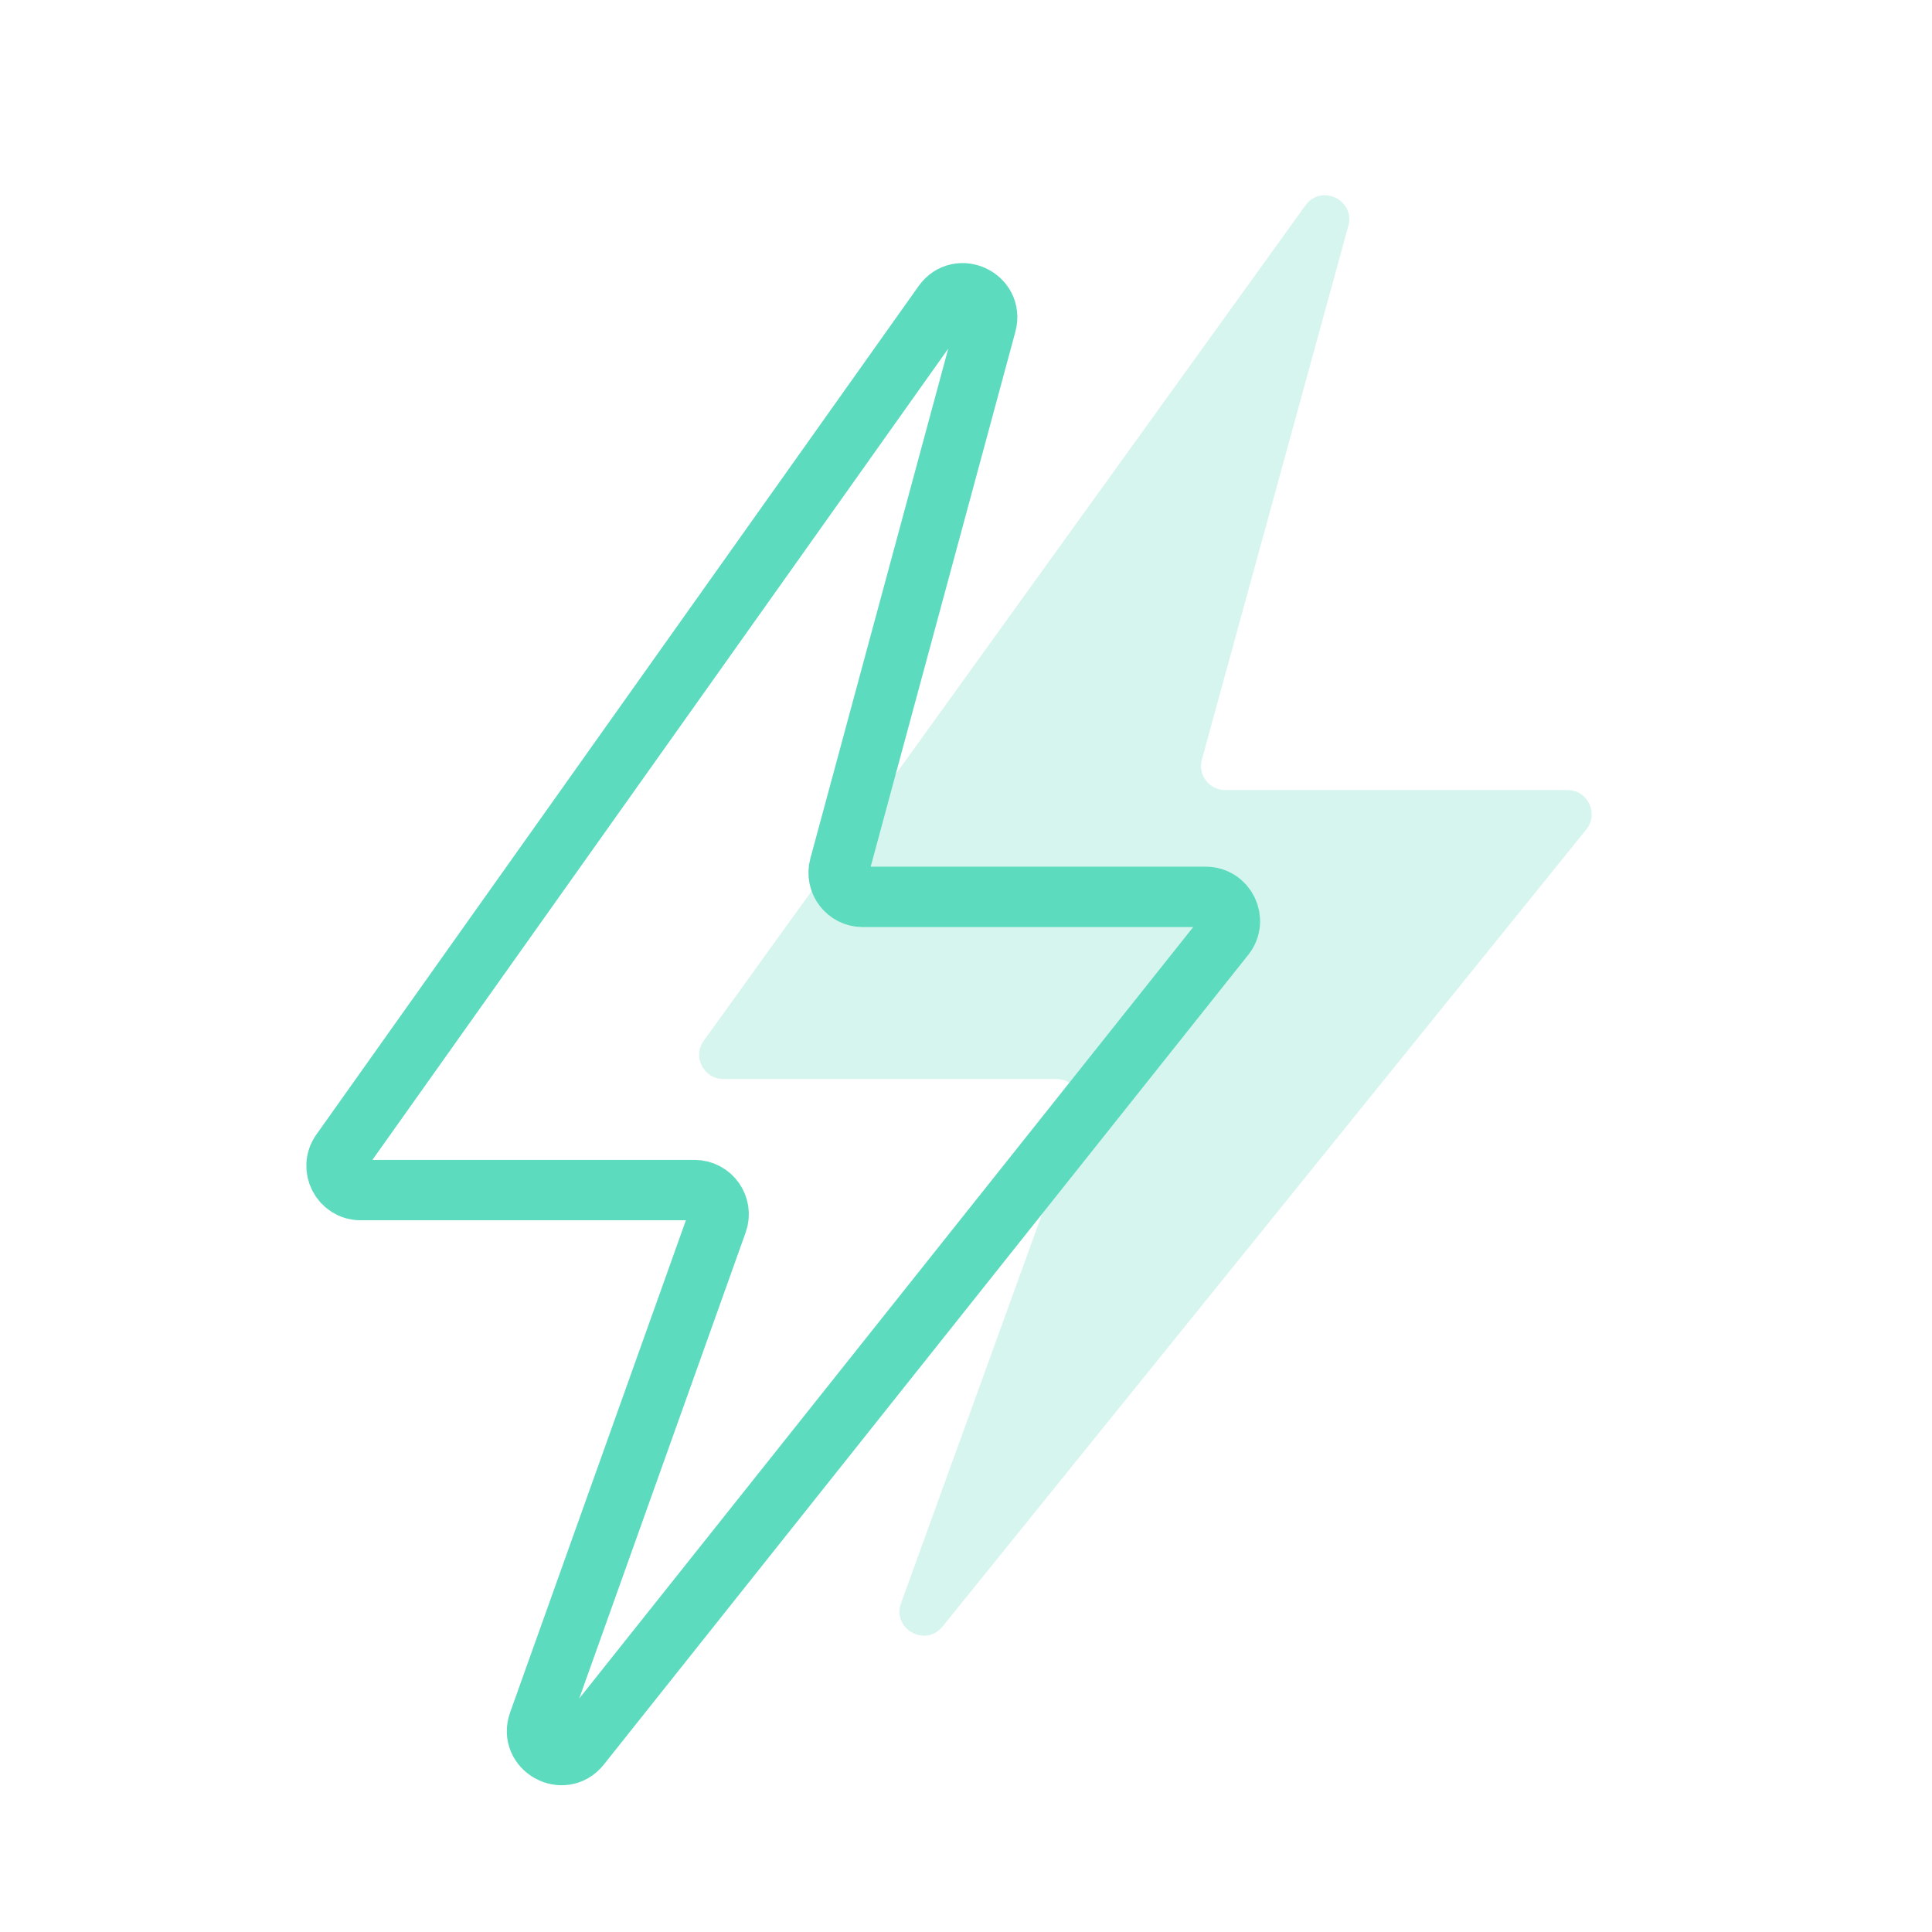
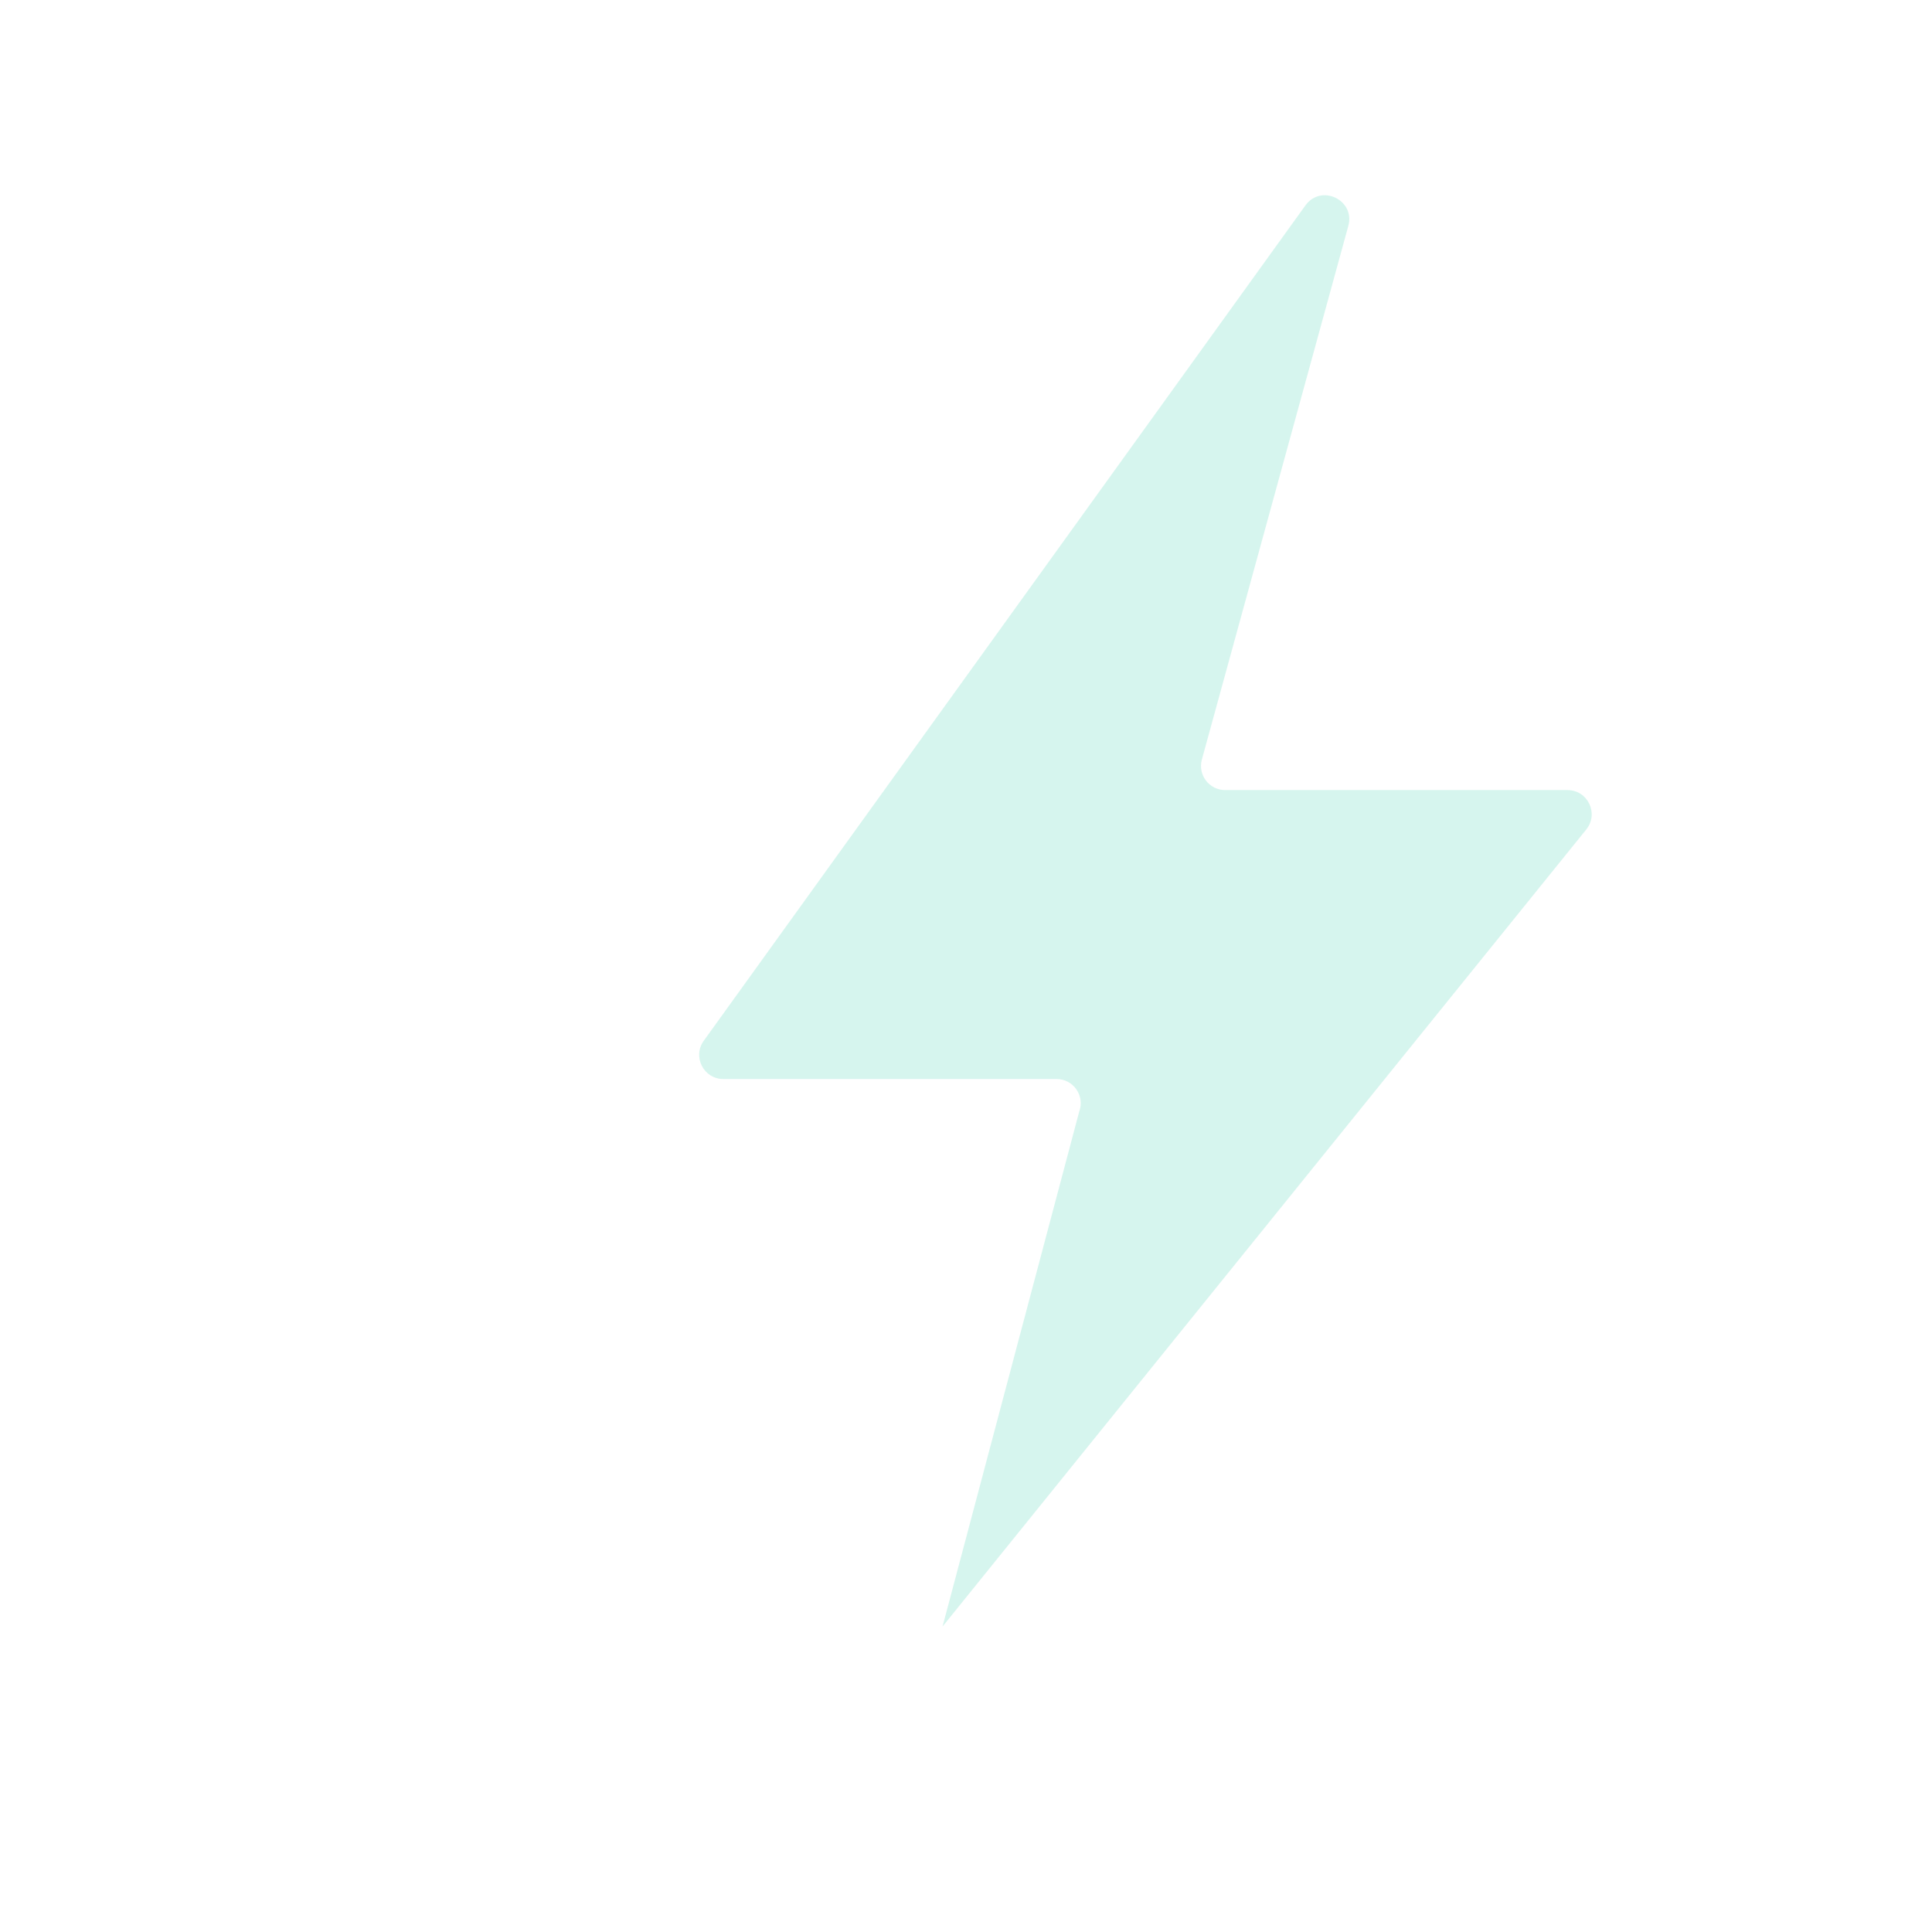
<svg xmlns="http://www.w3.org/2000/svg" width="72" height="72" viewBox="0 0 72 72" fill="none">
-   <path d="M26.227 38.786L48.65 7.655C49.236 6.841 50.513 7.452 50.248 8.419L44.79 28.306C44.633 28.879 45.064 29.444 45.658 29.444H58.416C59.173 29.444 59.592 30.321 59.117 30.91L35.126 60.616C34.488 61.407 33.233 60.699 33.58 59.744L40.221 41.419C40.434 40.832 39.999 40.212 39.375 40.212H26.957C26.224 40.212 25.798 39.382 26.227 38.786Z" fill="#5CDBBE" fill-opacity="0.25" />
-   <path d="M12.709 42.93L35.151 11.313C35.732 10.494 37.016 11.099 36.754 12.069L31.285 32.289C31.13 32.861 31.561 33.424 32.153 33.424H44.933C45.687 33.424 46.107 34.295 45.638 34.885L21.622 65.06C20.988 65.856 19.728 65.155 20.07 64.197L26.729 45.553C26.938 44.967 26.504 44.351 25.881 44.351H13.443C12.712 44.351 12.286 43.526 12.709 42.93Z" stroke="#5CDBBE" stroke-width="2.25" />
+   <path d="M26.227 38.786L48.65 7.655C49.236 6.841 50.513 7.452 50.248 8.419L44.79 28.306C44.633 28.879 45.064 29.444 45.658 29.444H58.416C59.173 29.444 59.592 30.321 59.117 30.91L35.126 60.616L40.221 41.419C40.434 40.832 39.999 40.212 39.375 40.212H26.957C26.224 40.212 25.798 39.382 26.227 38.786Z" fill="#5CDBBE" fill-opacity="0.25" />
</svg>